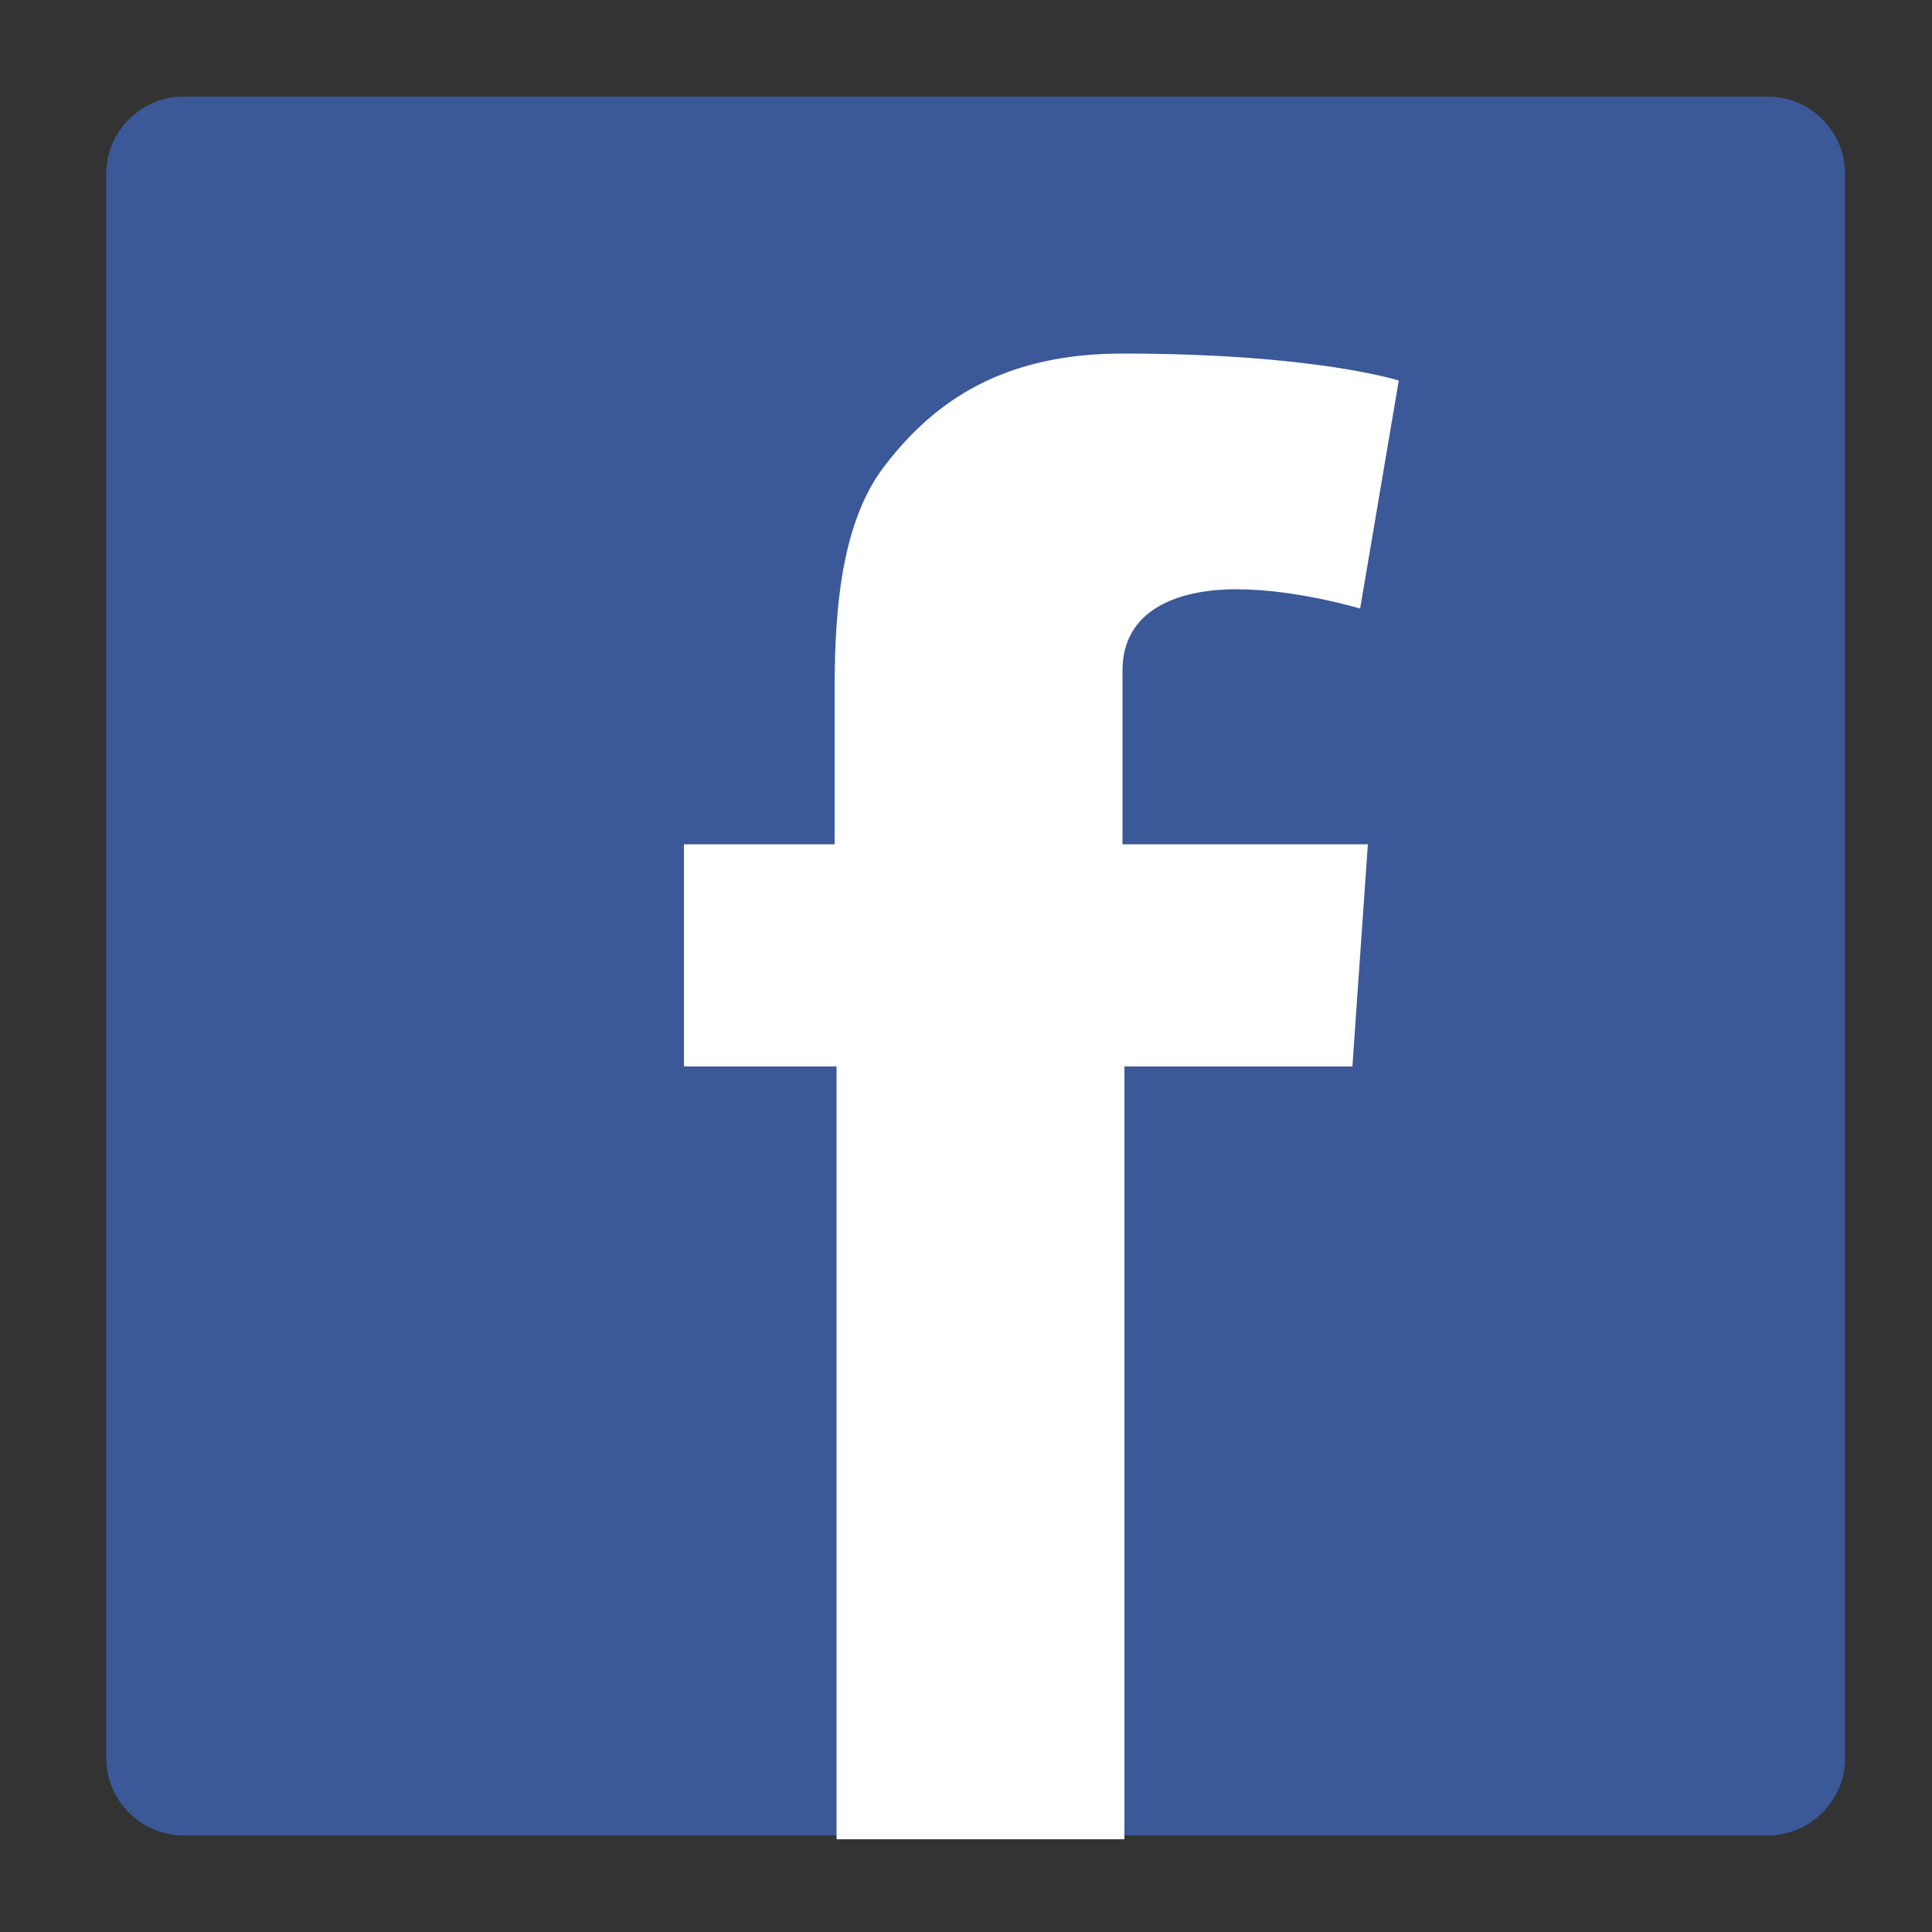
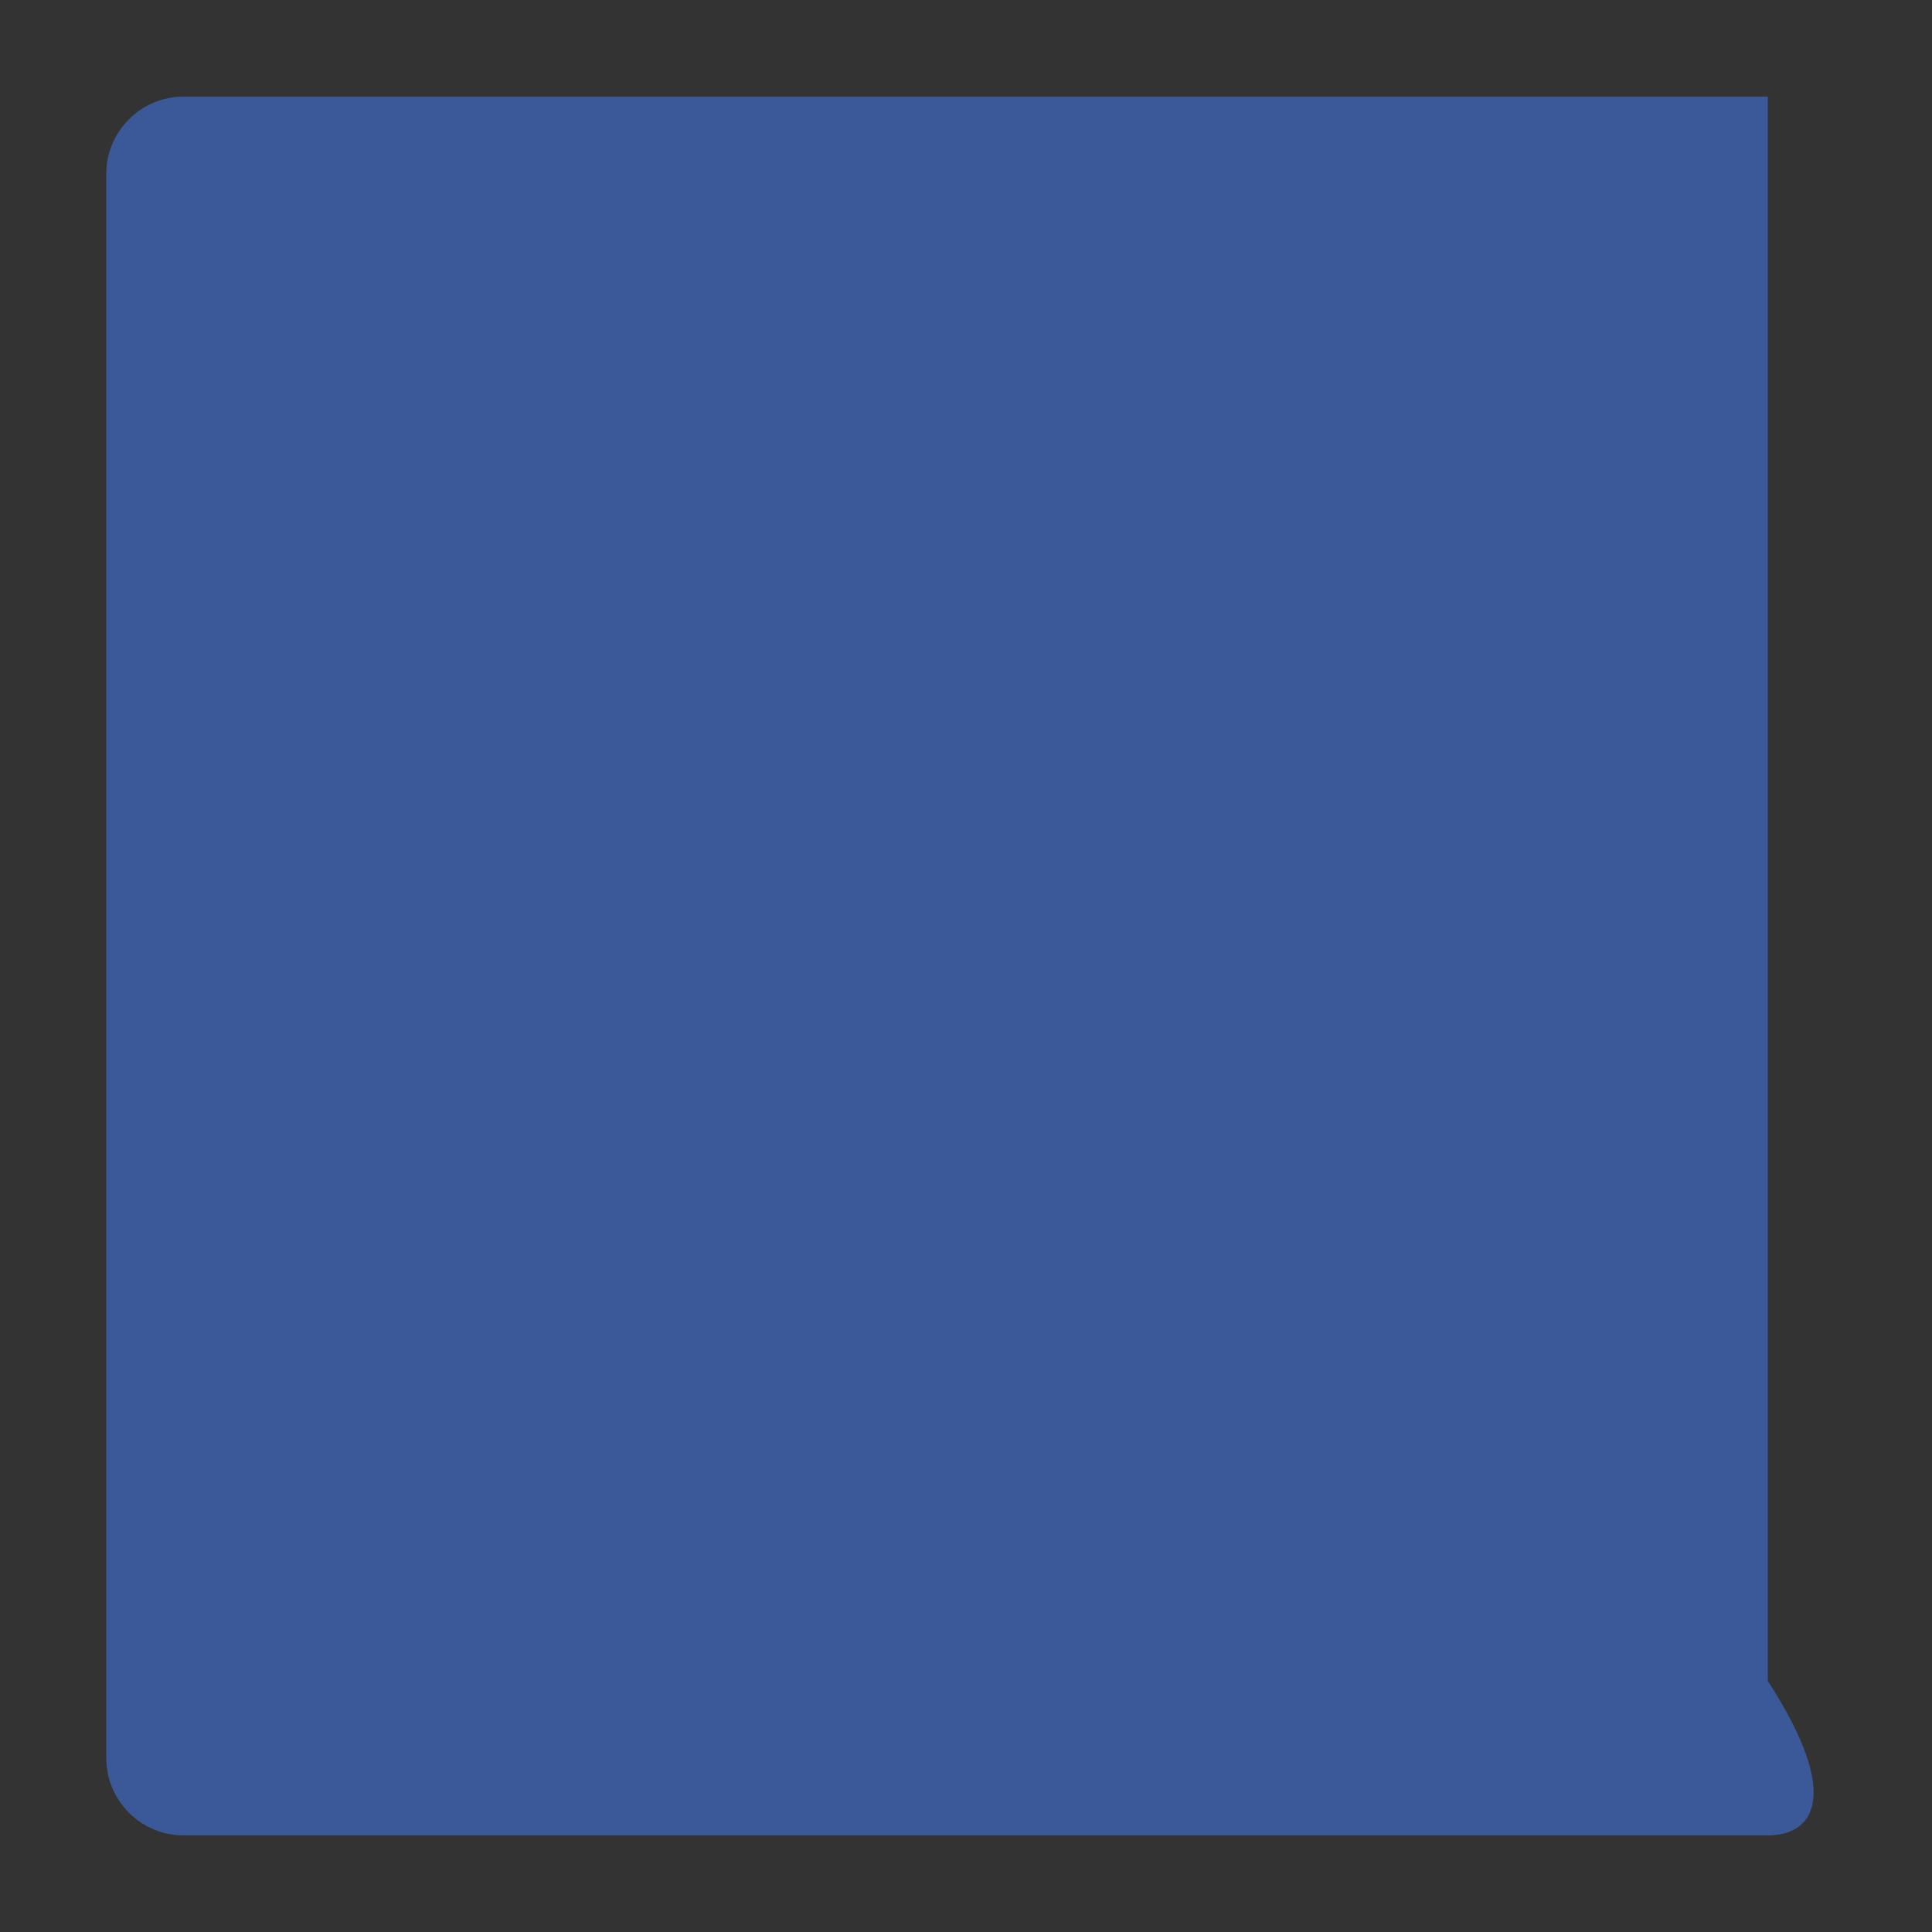
<svg xmlns="http://www.w3.org/2000/svg" version="1.1" id="Layer_1" x="0px" y="0px" viewBox="0 0 100 100" style="enable-background:new 0 0 100 100;" xml:space="preserve">
  <rect x="0" y="0" width="100" height="100" fill="#333333" stroke="none" />
  <style type="text/css">
	.st0{fill:#3B5998;}
	.st1{fill:#FFFFFF;}
</style>
-   <path class="st0" d="M91.5,95h-82c-2.2,0-4-1.8-4-4V9c0-2.2,1.8-4,4-4h82c2.2,0,4,1.8,4,4v82C95.5,93.2,93.7,95,91.5,95z" />
-   <path class="st1" d="M35.3,43.7l7.9,0V36c0-3.4,0.1-8.7,2.6-11.9c2.6-3.4,6.2-5.8,12.3-5.8c10,0,14.3,1.4,14.3,1.4l-2,11.8  c0,0-3.3-1-6.4-1c-3.1,0-5.9,1.1-5.9,4.2l0,9l12.7,0L70,55.2l-11.8,0l0,40l-14.9,0l0-40l-7.9,0V43.7z" />
+   <path class="st0" d="M91.5,95h-82c-2.2,0-4-1.8-4-4V9c0-2.2,1.8-4,4-4h82v82C95.5,93.2,93.7,95,91.5,95z" />
</svg>